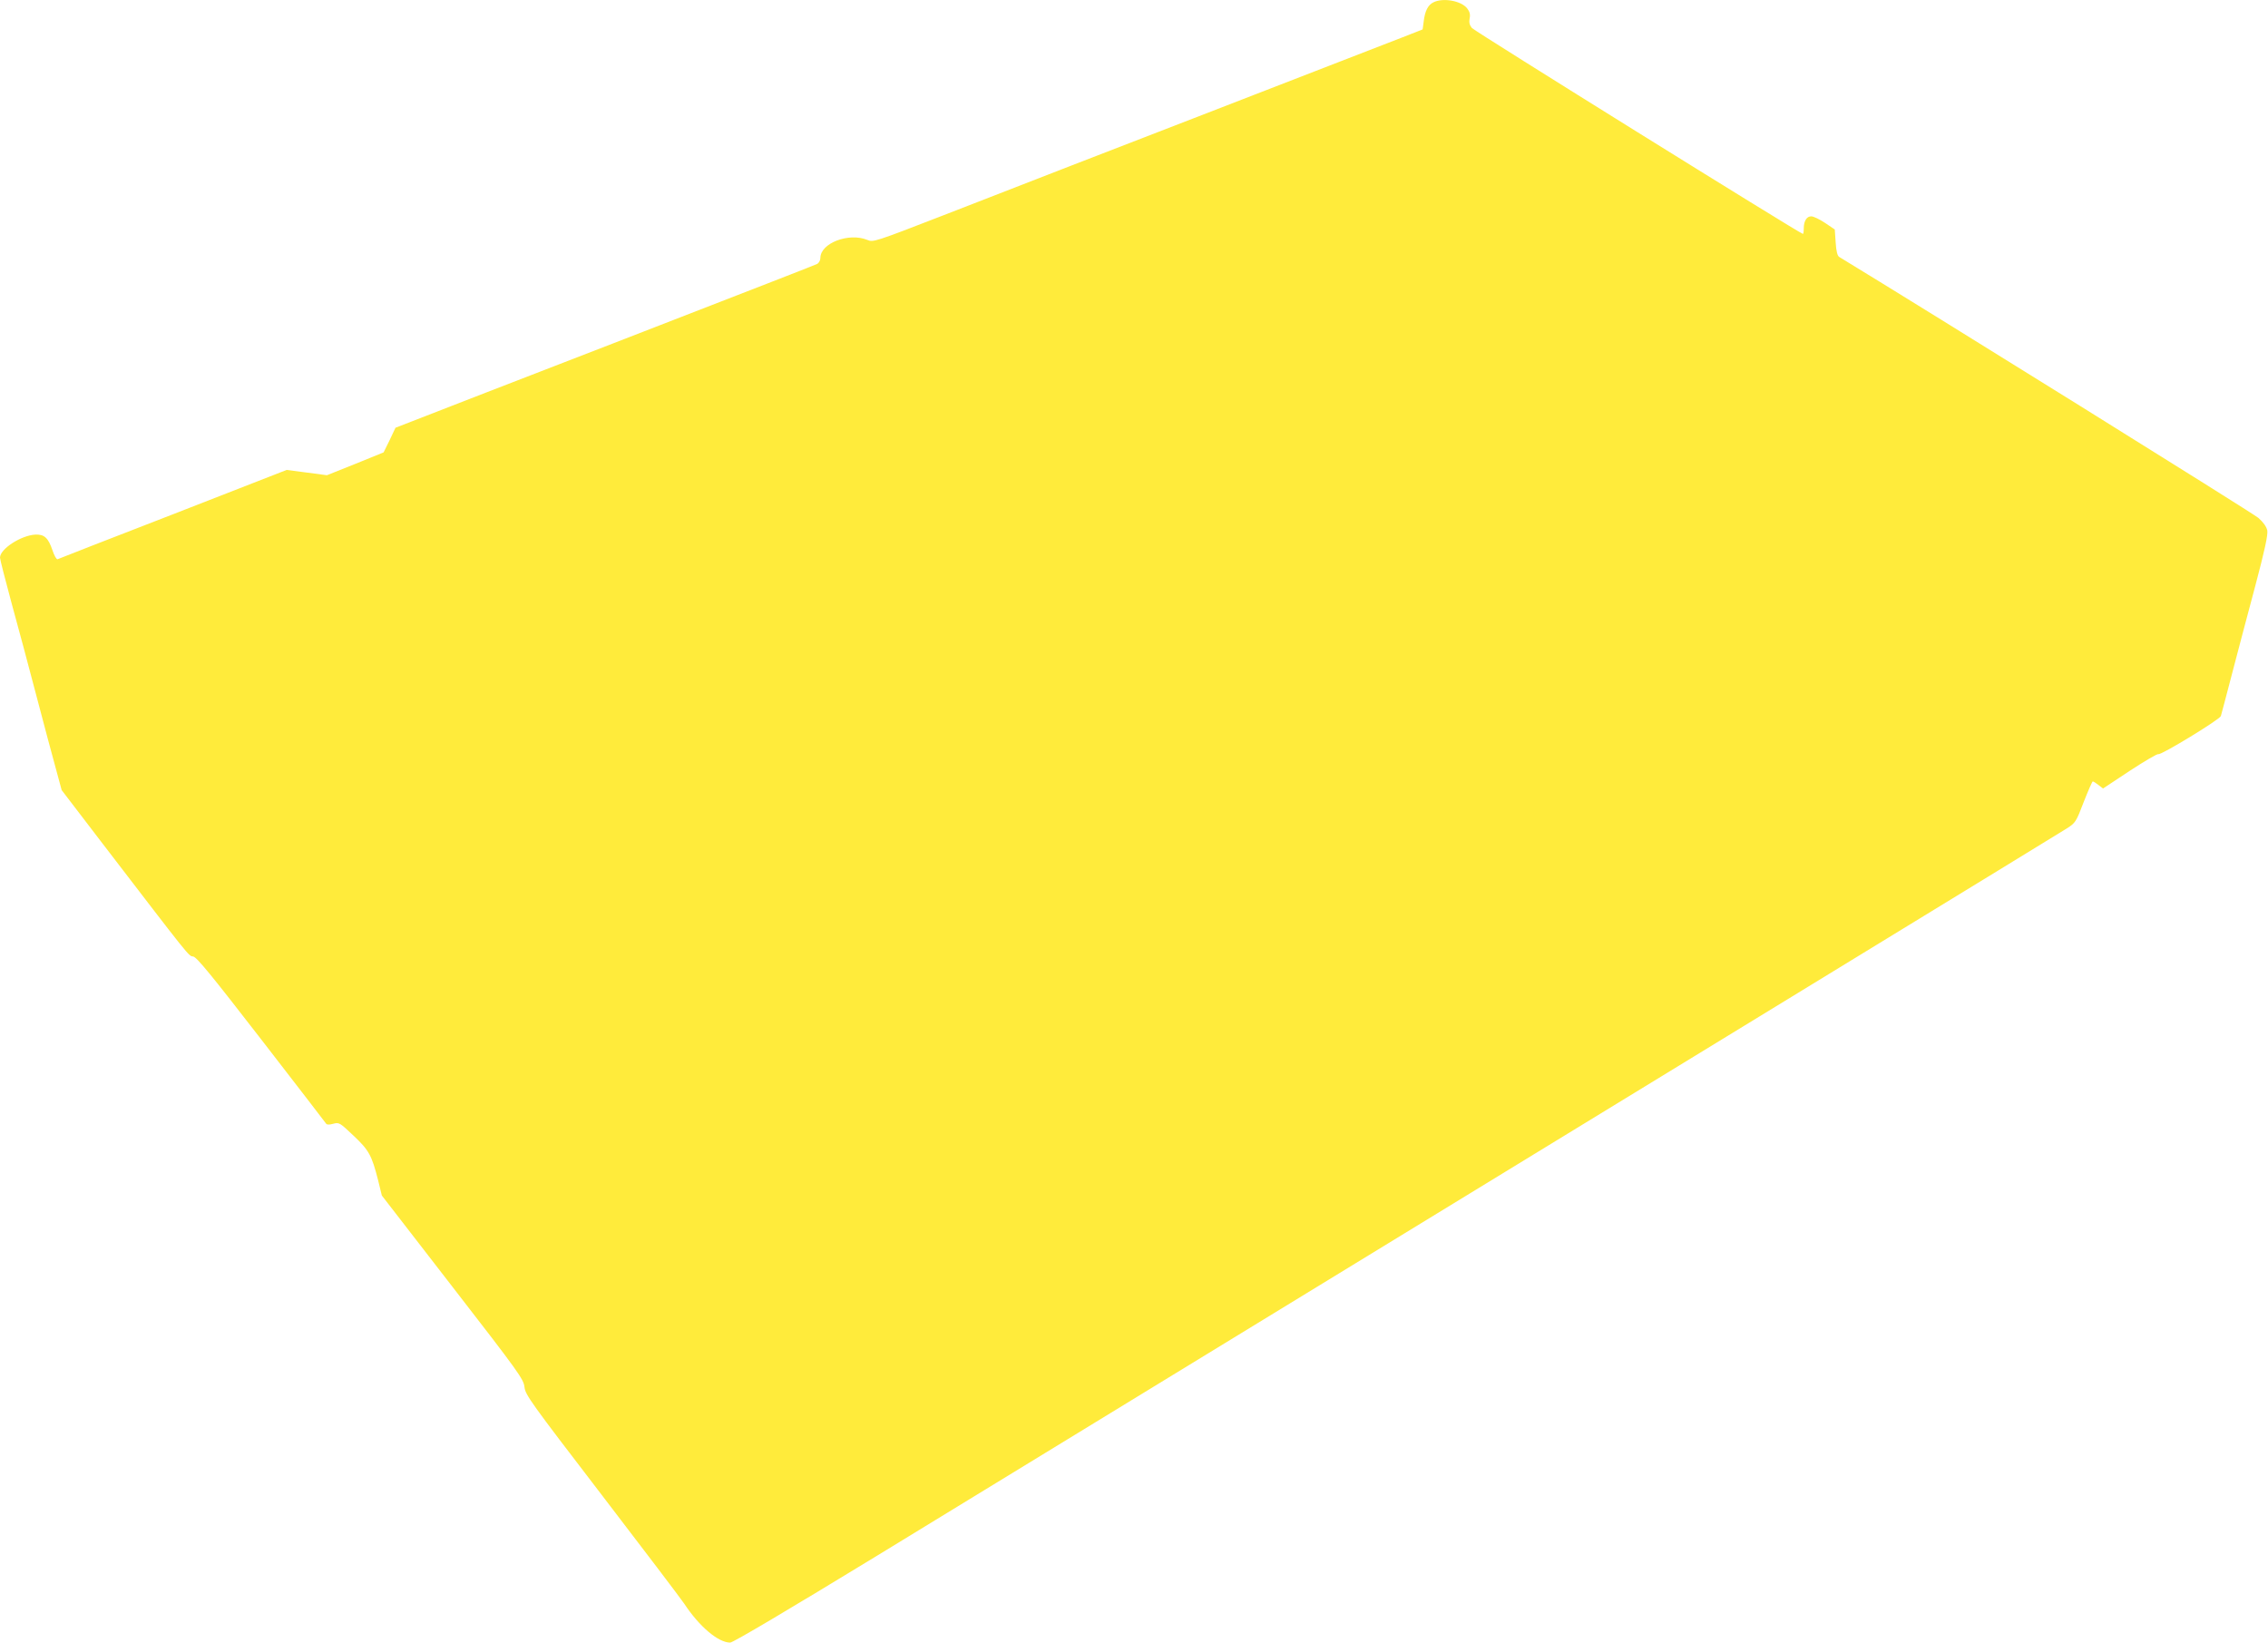
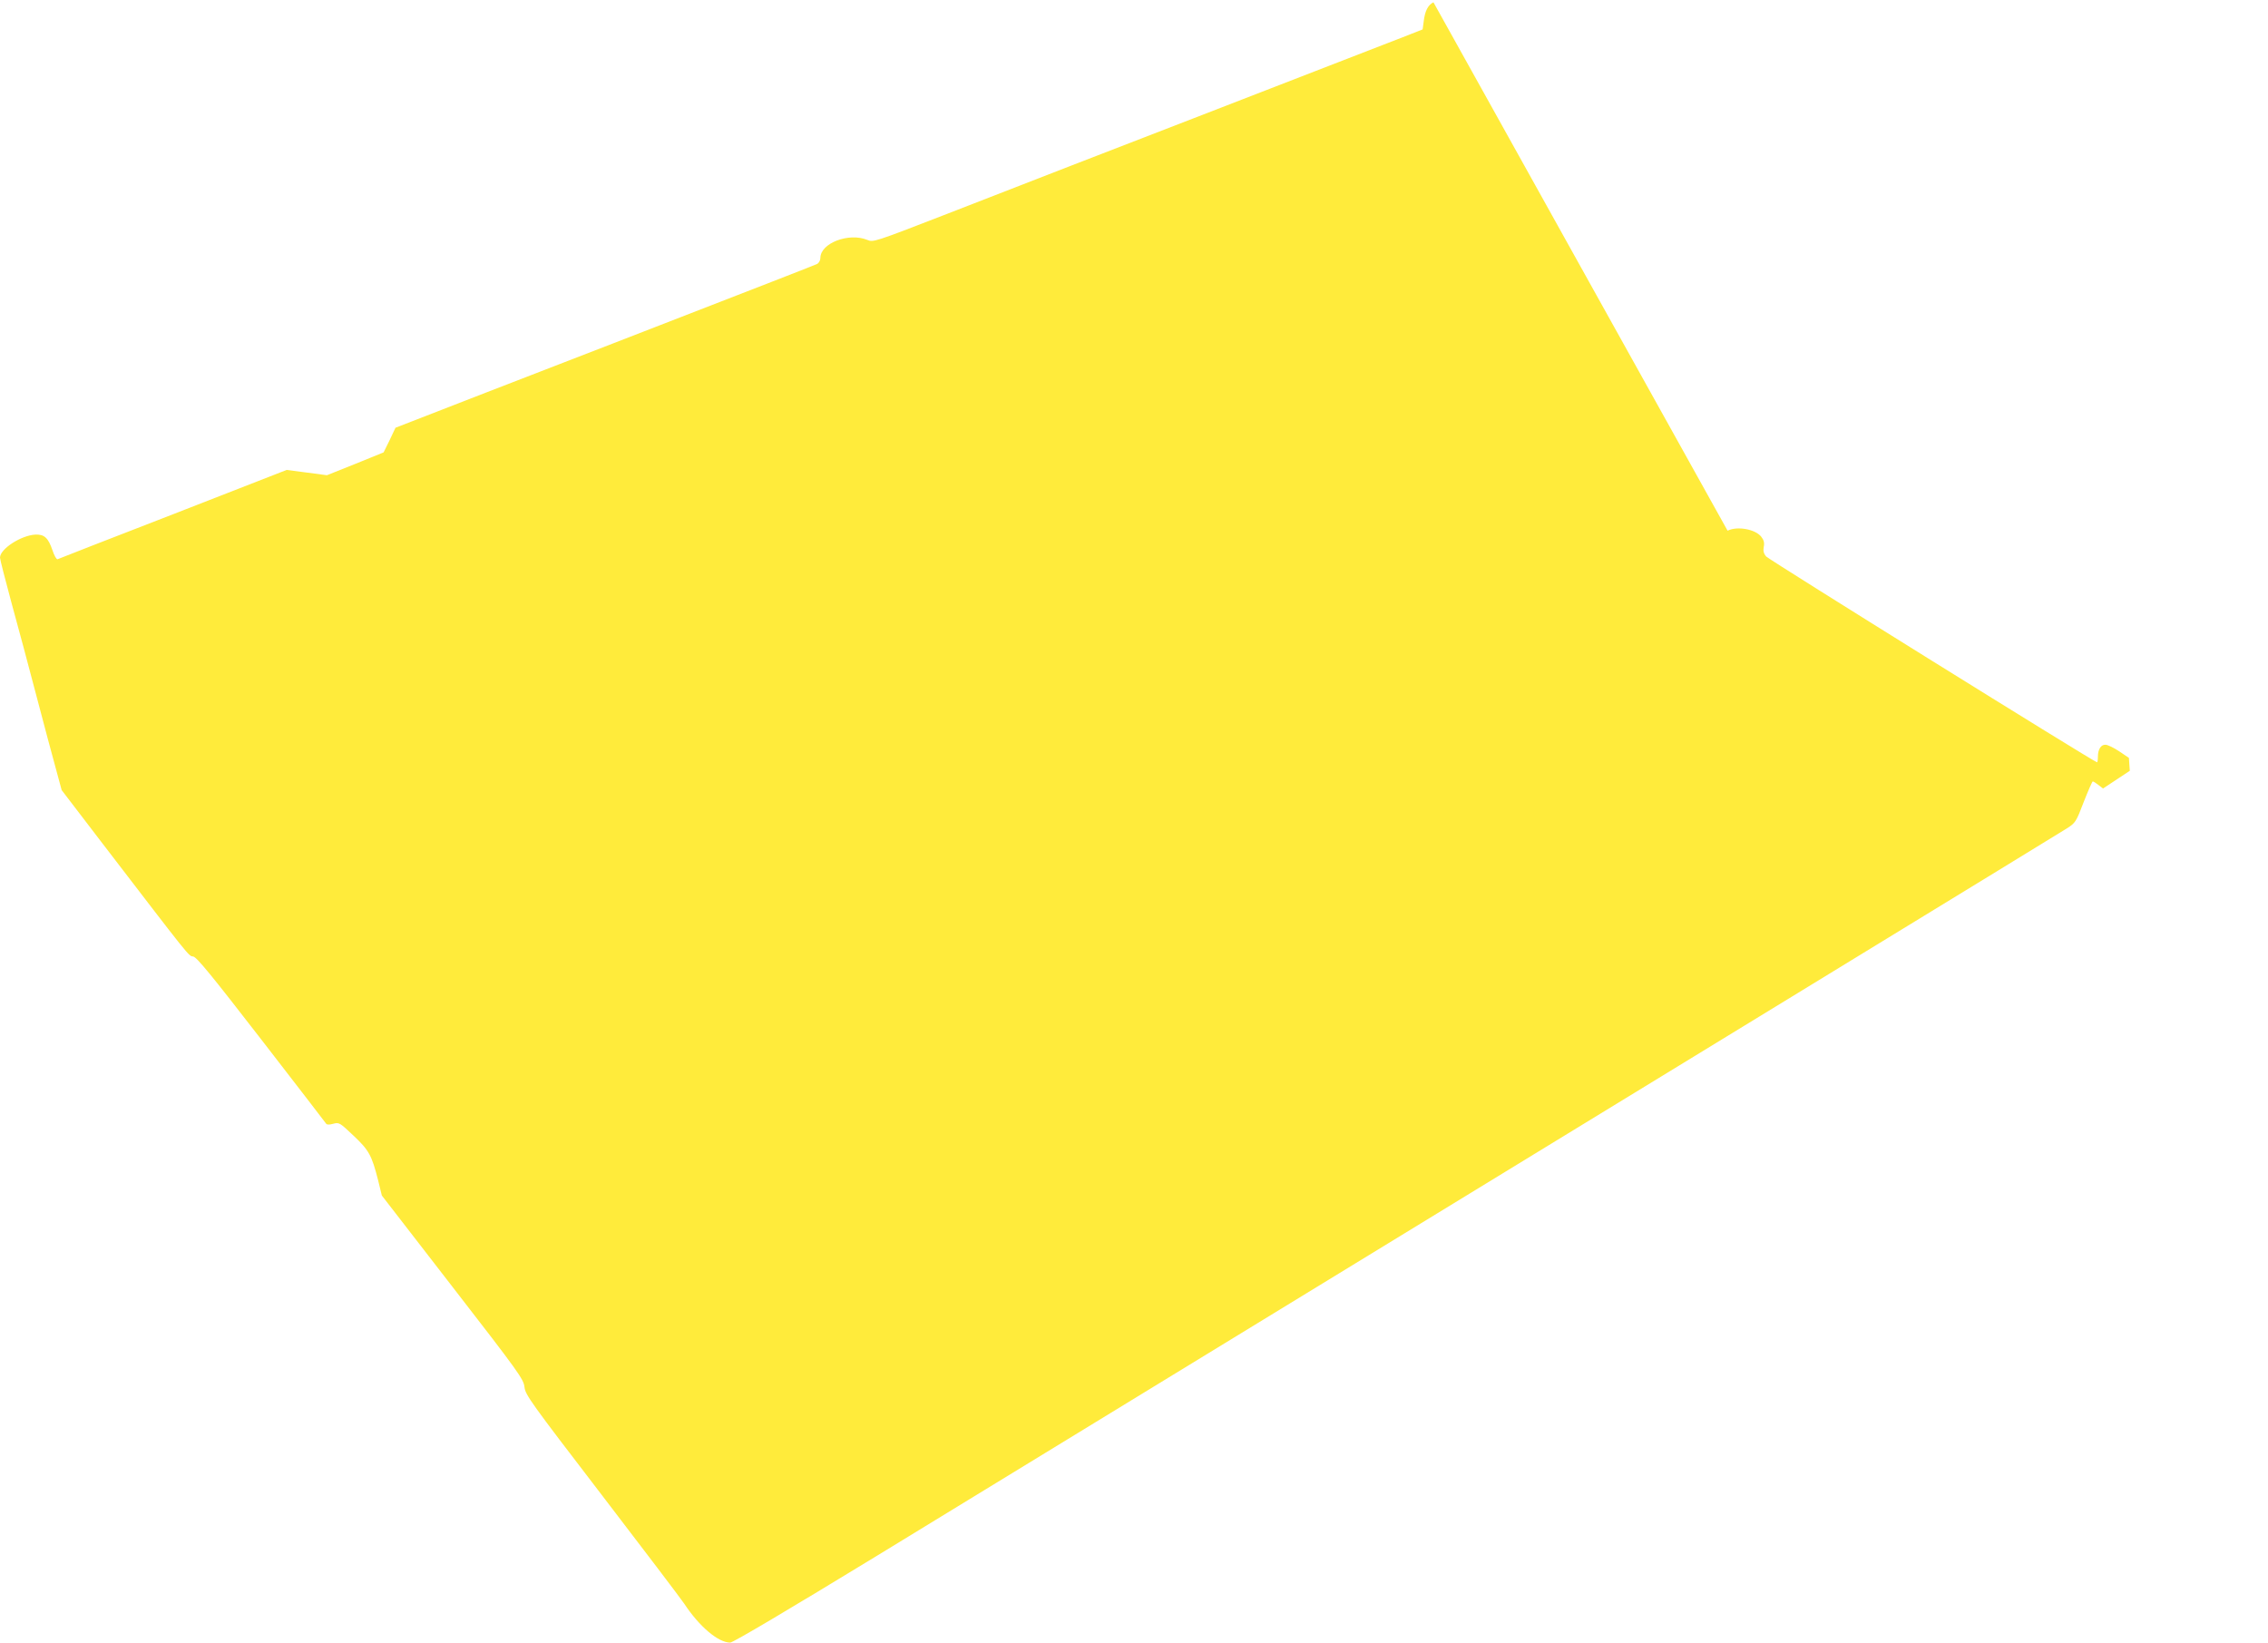
<svg xmlns="http://www.w3.org/2000/svg" version="1.0" width="1280pt" height="927pt" viewBox="0 0 1280 927" preserveAspectRatio="xMidYMid meet">
  <g transform="translate(0,927) scale(0.1,-0.1)" fill="#ffeb3b" stroke="none">
-     <path d="M8090 9257 c-31 -15 -48 -49 -55 -108 l-6 -45 -112 -44 c-151 -58 -752 -291 -1187 -460 -195 -75 -501 -194 -680 -263 -179 -70 -504 -196 -723 -281 -392 -152 -399 -154 -432 -140 -104 43 -265 -18 -265 -102 0 -13 -8 -27 -17 -33 -16 -8 -284 -112 -1158 -451 -110 -42 -430 -166 -711 -275 l-512 -199 -33 -70 -34 -69 -160 -65 -160 -64 -113 15 -114 15 -641 -250 c-353 -137 -647 -251 -652 -254 -6 -2 -19 20 -29 51 -24 70 -46 90 -96 88 -81 -4 -200 -81 -200 -130 0 -9 29 -123 64 -252 36 -130 99 -366 141 -526 42 -159 91 -345 110 -412 l33 -122 228 -298 c501 -653 488 -638 514 -641 20 -3 101 -102 385 -469 198 -256 363 -470 366 -475 4 -6 19 -6 40 0 33 9 37 6 114 -67 88 -83 103 -111 139 -252 l21 -86 400 -517 c375 -484 400 -519 405 -564 5 -44 33 -83 434 -606 236 -308 447 -586 468 -617 85 -129 192 -219 259 -219 16 0 333 188 830 491 4849 2963 6672 4077 6714 4104 48 31 52 36 95 149 25 64 48 116 51 116 4 0 18 -9 32 -20 l26 -20 151 100 c84 55 156 97 161 94 13 -8 348 196 353 215 3 9 30 113 61 231 31 118 90 343 132 499 55 207 73 292 69 317 -5 22 -21 45 -50 71 -31 27 -1858 1164 -2366 1473 -10 6 -17 32 -20 82 l-5 73 -55 37 c-30 20 -65 37 -77 37 -26 1 -43 -26 -43 -68 0 -17 -2 -31 -5 -31 -14 0 -1853 1144 -1868 1162 -13 16 -17 31 -13 53 5 23 1 39 -14 58 -34 43 -136 61 -190 34z" />
+     <path d="M8090 9257 c-31 -15 -48 -49 -55 -108 l-6 -45 -112 -44 c-151 -58 -752 -291 -1187 -460 -195 -75 -501 -194 -680 -263 -179 -70 -504 -196 -723 -281 -392 -152 -399 -154 -432 -140 -104 43 -265 -18 -265 -102 0 -13 -8 -27 -17 -33 -16 -8 -284 -112 -1158 -451 -110 -42 -430 -166 -711 -275 l-512 -199 -33 -70 -34 -69 -160 -65 -160 -64 -113 15 -114 15 -641 -250 c-353 -137 -647 -251 -652 -254 -6 -2 -19 20 -29 51 -24 70 -46 90 -96 88 -81 -4 -200 -81 -200 -130 0 -9 29 -123 64 -252 36 -130 99 -366 141 -526 42 -159 91 -345 110 -412 l33 -122 228 -298 c501 -653 488 -638 514 -641 20 -3 101 -102 385 -469 198 -256 363 -470 366 -475 4 -6 19 -6 40 0 33 9 37 6 114 -67 88 -83 103 -111 139 -252 l21 -86 400 -517 c375 -484 400 -519 405 -564 5 -44 33 -83 434 -606 236 -308 447 -586 468 -617 85 -129 192 -219 259 -219 16 0 333 188 830 491 4849 2963 6672 4077 6714 4104 48 31 52 36 95 149 25 64 48 116 51 116 4 0 18 -9 32 -20 l26 -20 151 100 l-5 73 -55 37 c-30 20 -65 37 -77 37 -26 1 -43 -26 -43 -68 0 -17 -2 -31 -5 -31 -14 0 -1853 1144 -1868 1162 -13 16 -17 31 -13 53 5 23 1 39 -14 58 -34 43 -136 61 -190 34z" />
  </g>
</svg>